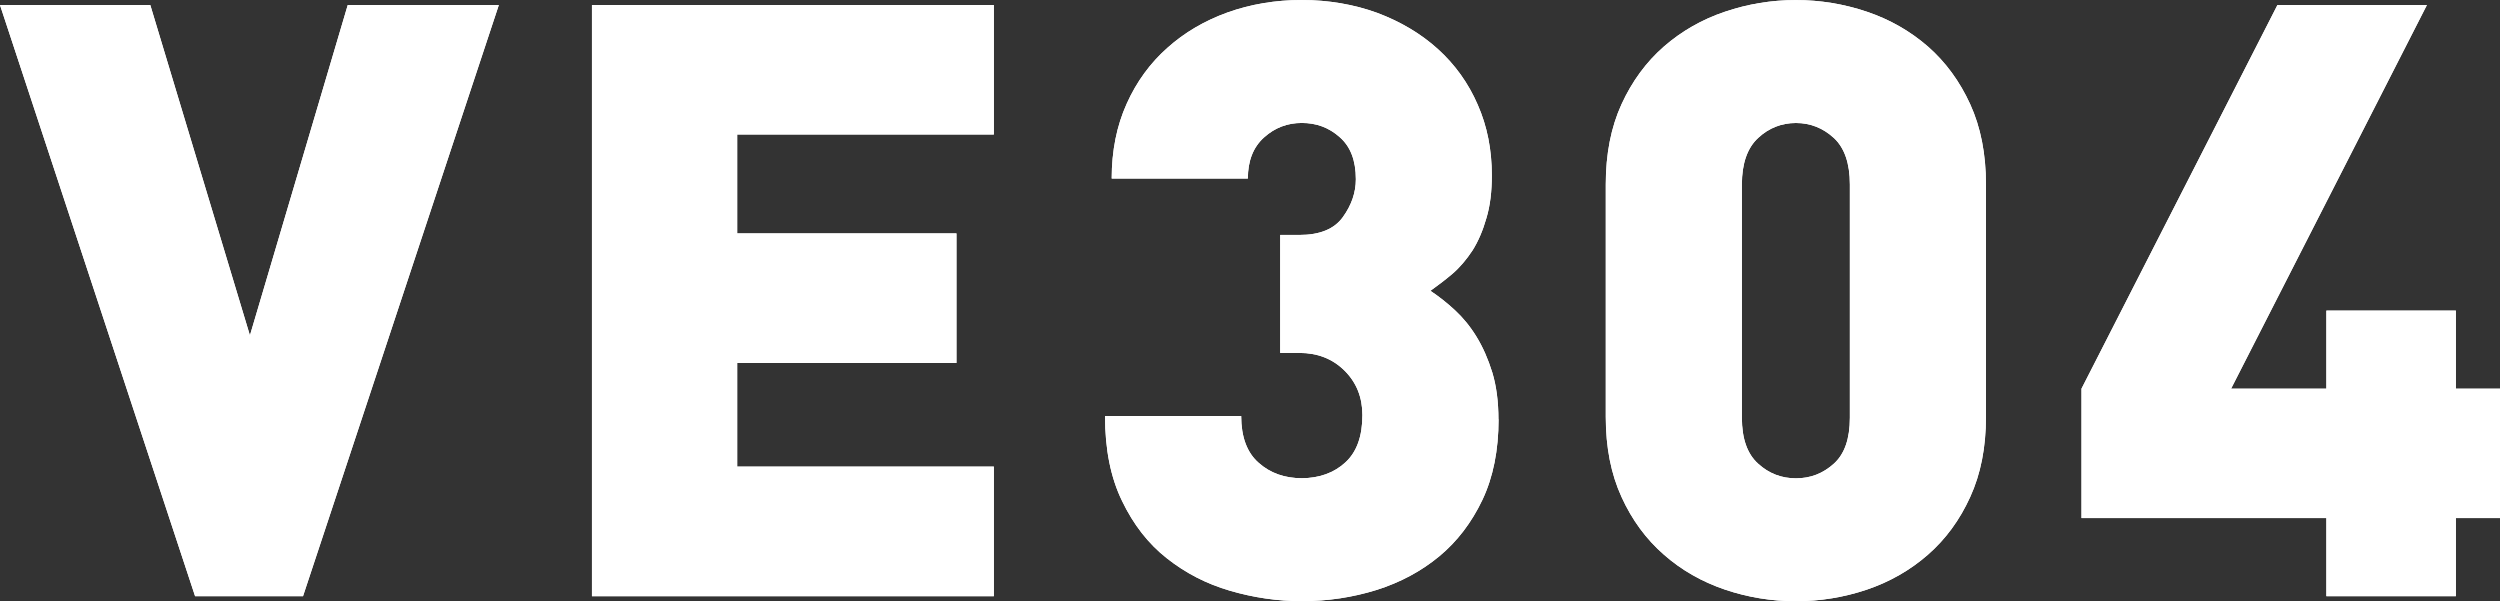
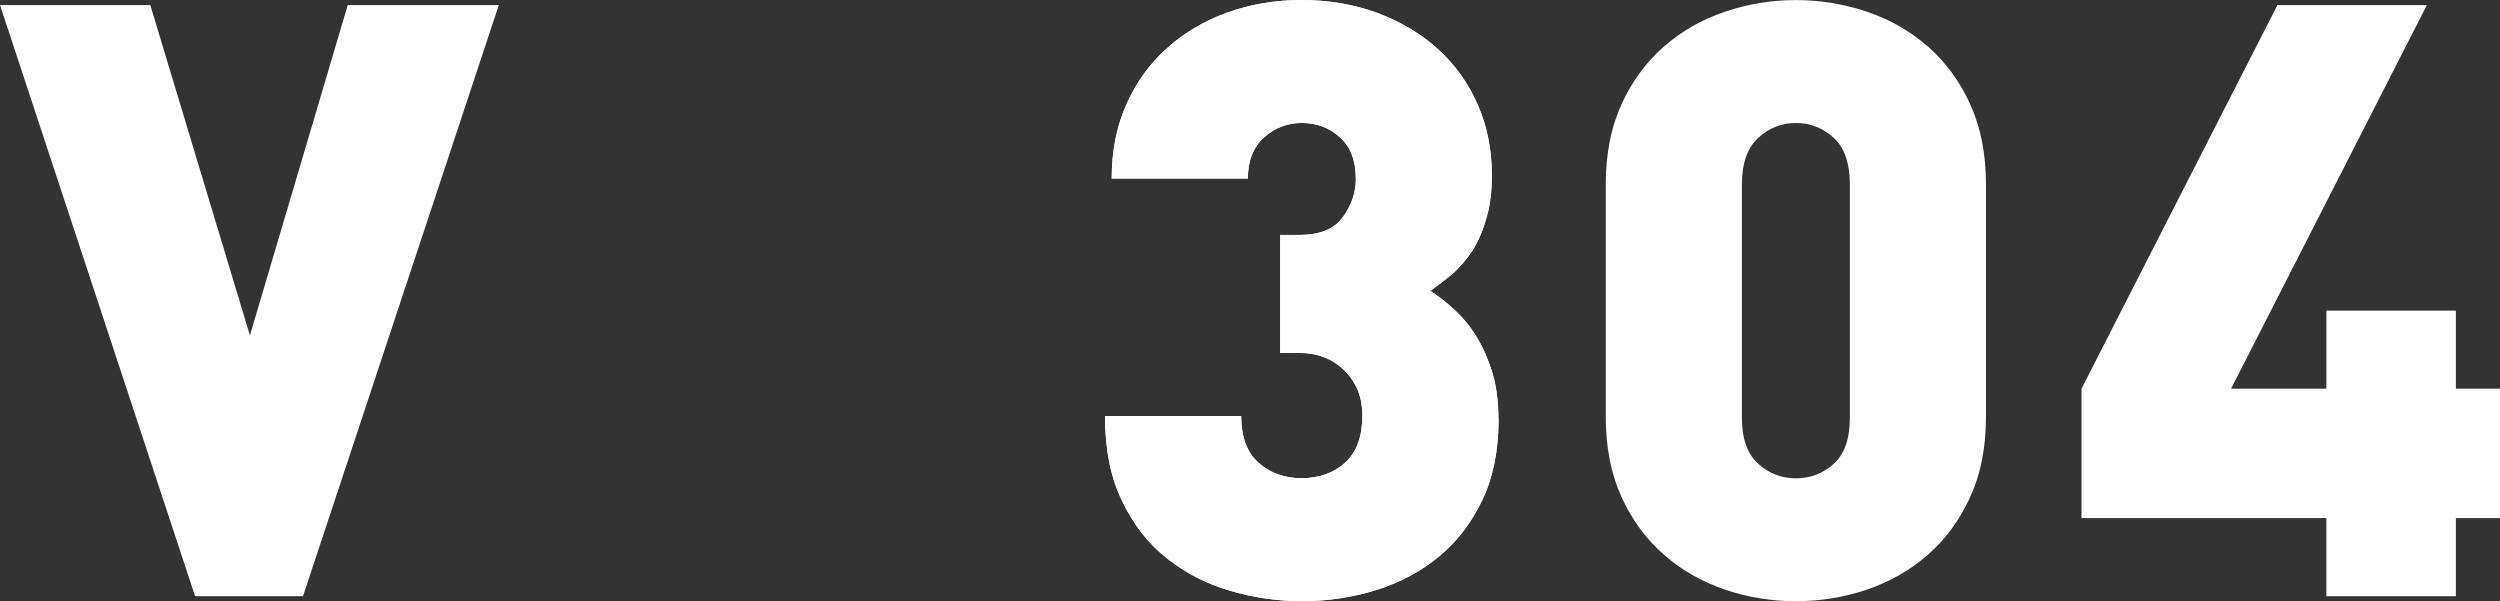
<svg xmlns="http://www.w3.org/2000/svg" version="1.1" viewBox="0 0 415.83 100">
  <rect x="0" y="0" width="415.83" height="100" fill="#333333" stroke="none" />
  <defs>
    <style>
      .st0 {
        fill: #fff;
      }
    </style>
  </defs>
  <g>
    <path class="st0" d="M50.4,99.17h-17.95L0,.84h25l16.57,54.95L57.84.84h25.13l-32.57,98.33Z" />
-     <path class="st0" d="M98.46,99.17V.84h66.85v21.53h-42.69v16.45h36.47v21.55h-36.47v17.24h42.69v21.56h-66.85Z" />
    <path class="st0" d="M249.26,69.75c0,5.14-.9,9.63-2.69,13.4-1.79,3.76-4.19,6.91-7.17,9.38-3.01,2.49-6.49,4.35-10.44,5.6-3.95,1.23-8.09,1.86-12.43,1.86-4.05,0-8.02-.59-11.94-1.73-3.92-1.14-7.41-2.95-10.51-5.4-3.08-2.42-5.55-5.59-7.44-9.52-1.91-3.91-2.84-8.63-2.84-14.15h22.65c0,3.48.97,6.1,2.91,7.79,1.92,1.71,4.32,2.56,7.17,2.56s5.36-.88,7.25-2.63c1.89-1.73,2.83-4.36,2.83-7.87,0-2.94-.99-5.42-2.96-7.38-1.99-1.98-4.5-2.96-7.53-2.96h-3.18v-19.62h3.18c3.41,0,5.82-.99,7.24-2.97,1.43-1.98,2.16-4.08,2.16-6.3,0-3.12-.9-5.46-2.71-7.02-1.79-1.59-3.88-2.34-6.28-2.34s-4.48.79-6.28,2.41c-1.79,1.61-2.69,3.88-2.69,6.83h-22.65c0-4.6.83-8.75,2.49-12.43,1.65-3.68,3.92-6.78,6.78-9.31,2.83-2.54,6.18-4.5,9.99-5.88,3.83-1.36,7.95-2.07,12.36-2.07s8.7.73,12.58,2.15c3.85,1.45,7.22,3.44,10.06,6.01,2.84,2.57,5.07,5.67,6.62,9.25,1.59,3.6,2.35,7.53,2.35,11.75,0,2.66-.27,5.03-.9,7.11-.59,2.07-1.36,3.87-2.32,5.39-.99,1.5-2.09,2.81-3.32,3.87-1.24,1.05-2.47,1.98-3.68,2.84,1.38.91,2.74,1.98,4.09,3.23,1.33,1.23,2.54,2.7,3.59,4.42,1.04,1.7,1.92,3.68,2.62,5.94.68,2.25,1.02,4.85,1.02,7.8Z" />
-     <path class="st0" d="M330.33,69.34c0,5.07-.87,9.5-2.62,13.32-1.74,3.83-4.09,7.03-7.03,9.6-2.95,2.58-6.33,4.51-10.15,5.81-3.83,1.29-7.76,1.93-11.82,1.93s-7.99-.64-11.8-1.93c-3.83-1.3-7.22-3.23-10.15-5.81-2.95-2.57-5.31-5.77-7.05-9.6-1.75-3.82-2.62-8.25-2.62-13.32V30.68c0-5.07.87-9.51,2.62-13.34,1.74-3.8,4.1-7.02,7.05-9.6,2.93-2.55,6.32-4.5,10.15-5.79,3.81-1.29,7.75-1.94,11.8-1.94s7.99.65,11.82,1.94c3.82,1.29,7.2,3.23,10.15,5.79,2.95,2.59,5.3,5.81,7.03,9.6,1.75,3.83,2.62,8.28,2.62,13.34v38.66ZM307.69,30.68c0-3.5-.89-6.09-2.67-7.74-1.82-1.66-3.92-2.48-6.3-2.48s-4.5.82-6.28,2.48c-1.79,1.65-2.71,4.24-2.71,7.74v38.8c0,3.51.92,6.05,2.71,7.65,1.79,1.63,3.88,2.43,6.28,2.43s4.48-.79,6.3-2.43c1.79-1.61,2.67-4.15,2.67-7.65V30.68Z" />
-     <path class="st0" d="M408.49,86.17v13h-21.54v-13h-40.73v-21.52L378.81.84h24.86l-32.57,63.81h15.85v-12.99h21.54v12.99h7.34v21.52h-7.34Z" />
  </g>
  <g>
-     <path class="st0" d="M50.4,99.17h-17.95L0,.84h25l16.57,54.95L57.84.84h25.13l-32.57,98.33Z" />
-     <path class="st0" d="M98.46,99.17V.84h66.85v21.53h-42.69v16.45h36.47v21.55h-36.47v17.24h42.69v21.56h-66.85Z" />
    <path class="st0" d="M249.26,69.75c0,5.14-.9,9.63-2.69,13.4-1.79,3.76-4.19,6.91-7.17,9.38-3.01,2.49-6.49,4.35-10.44,5.6-3.95,1.23-8.09,1.86-12.43,1.86-4.05,0-8.02-.59-11.94-1.73-3.92-1.14-7.41-2.95-10.51-5.4-3.08-2.42-5.55-5.59-7.44-9.52-1.91-3.91-2.84-8.63-2.84-14.15h22.65c0,3.48.97,6.1,2.91,7.79,1.92,1.71,4.32,2.56,7.17,2.56s5.36-.88,7.25-2.63c1.89-1.73,2.83-4.36,2.83-7.87,0-2.94-.99-5.42-2.96-7.38-1.99-1.98-4.5-2.96-7.53-2.96h-3.18v-19.62h3.18c3.41,0,5.82-.99,7.24-2.97,1.43-1.98,2.16-4.08,2.16-6.3,0-3.12-.9-5.46-2.71-7.02-1.79-1.59-3.88-2.34-6.28-2.34s-4.48.79-6.28,2.41c-1.79,1.61-2.69,3.88-2.69,6.83h-22.65c0-4.6.83-8.75,2.49-12.43,1.65-3.68,3.92-6.78,6.78-9.31,2.83-2.54,6.18-4.5,9.99-5.88,3.83-1.36,7.95-2.07,12.36-2.07s8.7.73,12.58,2.15c3.85,1.45,7.22,3.44,10.06,6.01,2.84,2.57,5.07,5.67,6.62,9.25,1.59,3.6,2.35,7.53,2.35,11.75,0,2.66-.27,5.03-.9,7.11-.59,2.07-1.36,3.87-2.32,5.39-.99,1.5-2.09,2.81-3.32,3.87-1.24,1.05-2.47,1.98-3.68,2.84,1.38.91,2.74,1.98,4.09,3.23,1.33,1.23,2.54,2.7,3.59,4.42,1.04,1.7,1.92,3.68,2.62,5.94.68,2.25,1.02,4.85,1.02,7.8Z" />
    <path class="st0" d="M330.33,69.34c0,5.07-.87,9.5-2.62,13.32-1.74,3.83-4.09,7.03-7.03,9.6-2.95,2.58-6.33,4.51-10.15,5.81-3.83,1.29-7.76,1.93-11.82,1.93s-7.99-.64-11.8-1.93c-3.83-1.3-7.22-3.23-10.15-5.81-2.95-2.57-5.31-5.77-7.05-9.6-1.75-3.82-2.62-8.25-2.62-13.32V30.68c0-5.07.87-9.51,2.62-13.34,1.74-3.8,4.1-7.02,7.05-9.6,2.93-2.55,6.32-4.5,10.15-5.79,3.81-1.29,7.75-1.94,11.8-1.94s7.99.65,11.82,1.94c3.82,1.29,7.2,3.23,10.15,5.79,2.95,2.59,5.3,5.81,7.03,9.6,1.75,3.83,2.62,8.28,2.62,13.34v38.66ZM307.69,30.68c0-3.5-.89-6.09-2.67-7.74-1.82-1.66-3.92-2.48-6.3-2.48s-4.5.82-6.28,2.48c-1.79,1.65-2.71,4.24-2.71,7.74v38.8c0,3.51.92,6.05,2.71,7.65,1.79,1.63,3.88,2.43,6.28,2.43s4.48-.79,6.3-2.43c1.79-1.61,2.67-4.15,2.67-7.65V30.68Z" />
    <path class="st0" d="M408.49,86.17v13h-21.54v-13h-40.73v-21.52L378.81.84h24.86l-32.57,63.81h15.85v-12.99h21.54v12.99h7.34v21.52h-7.34Z" />
  </g>
</svg>